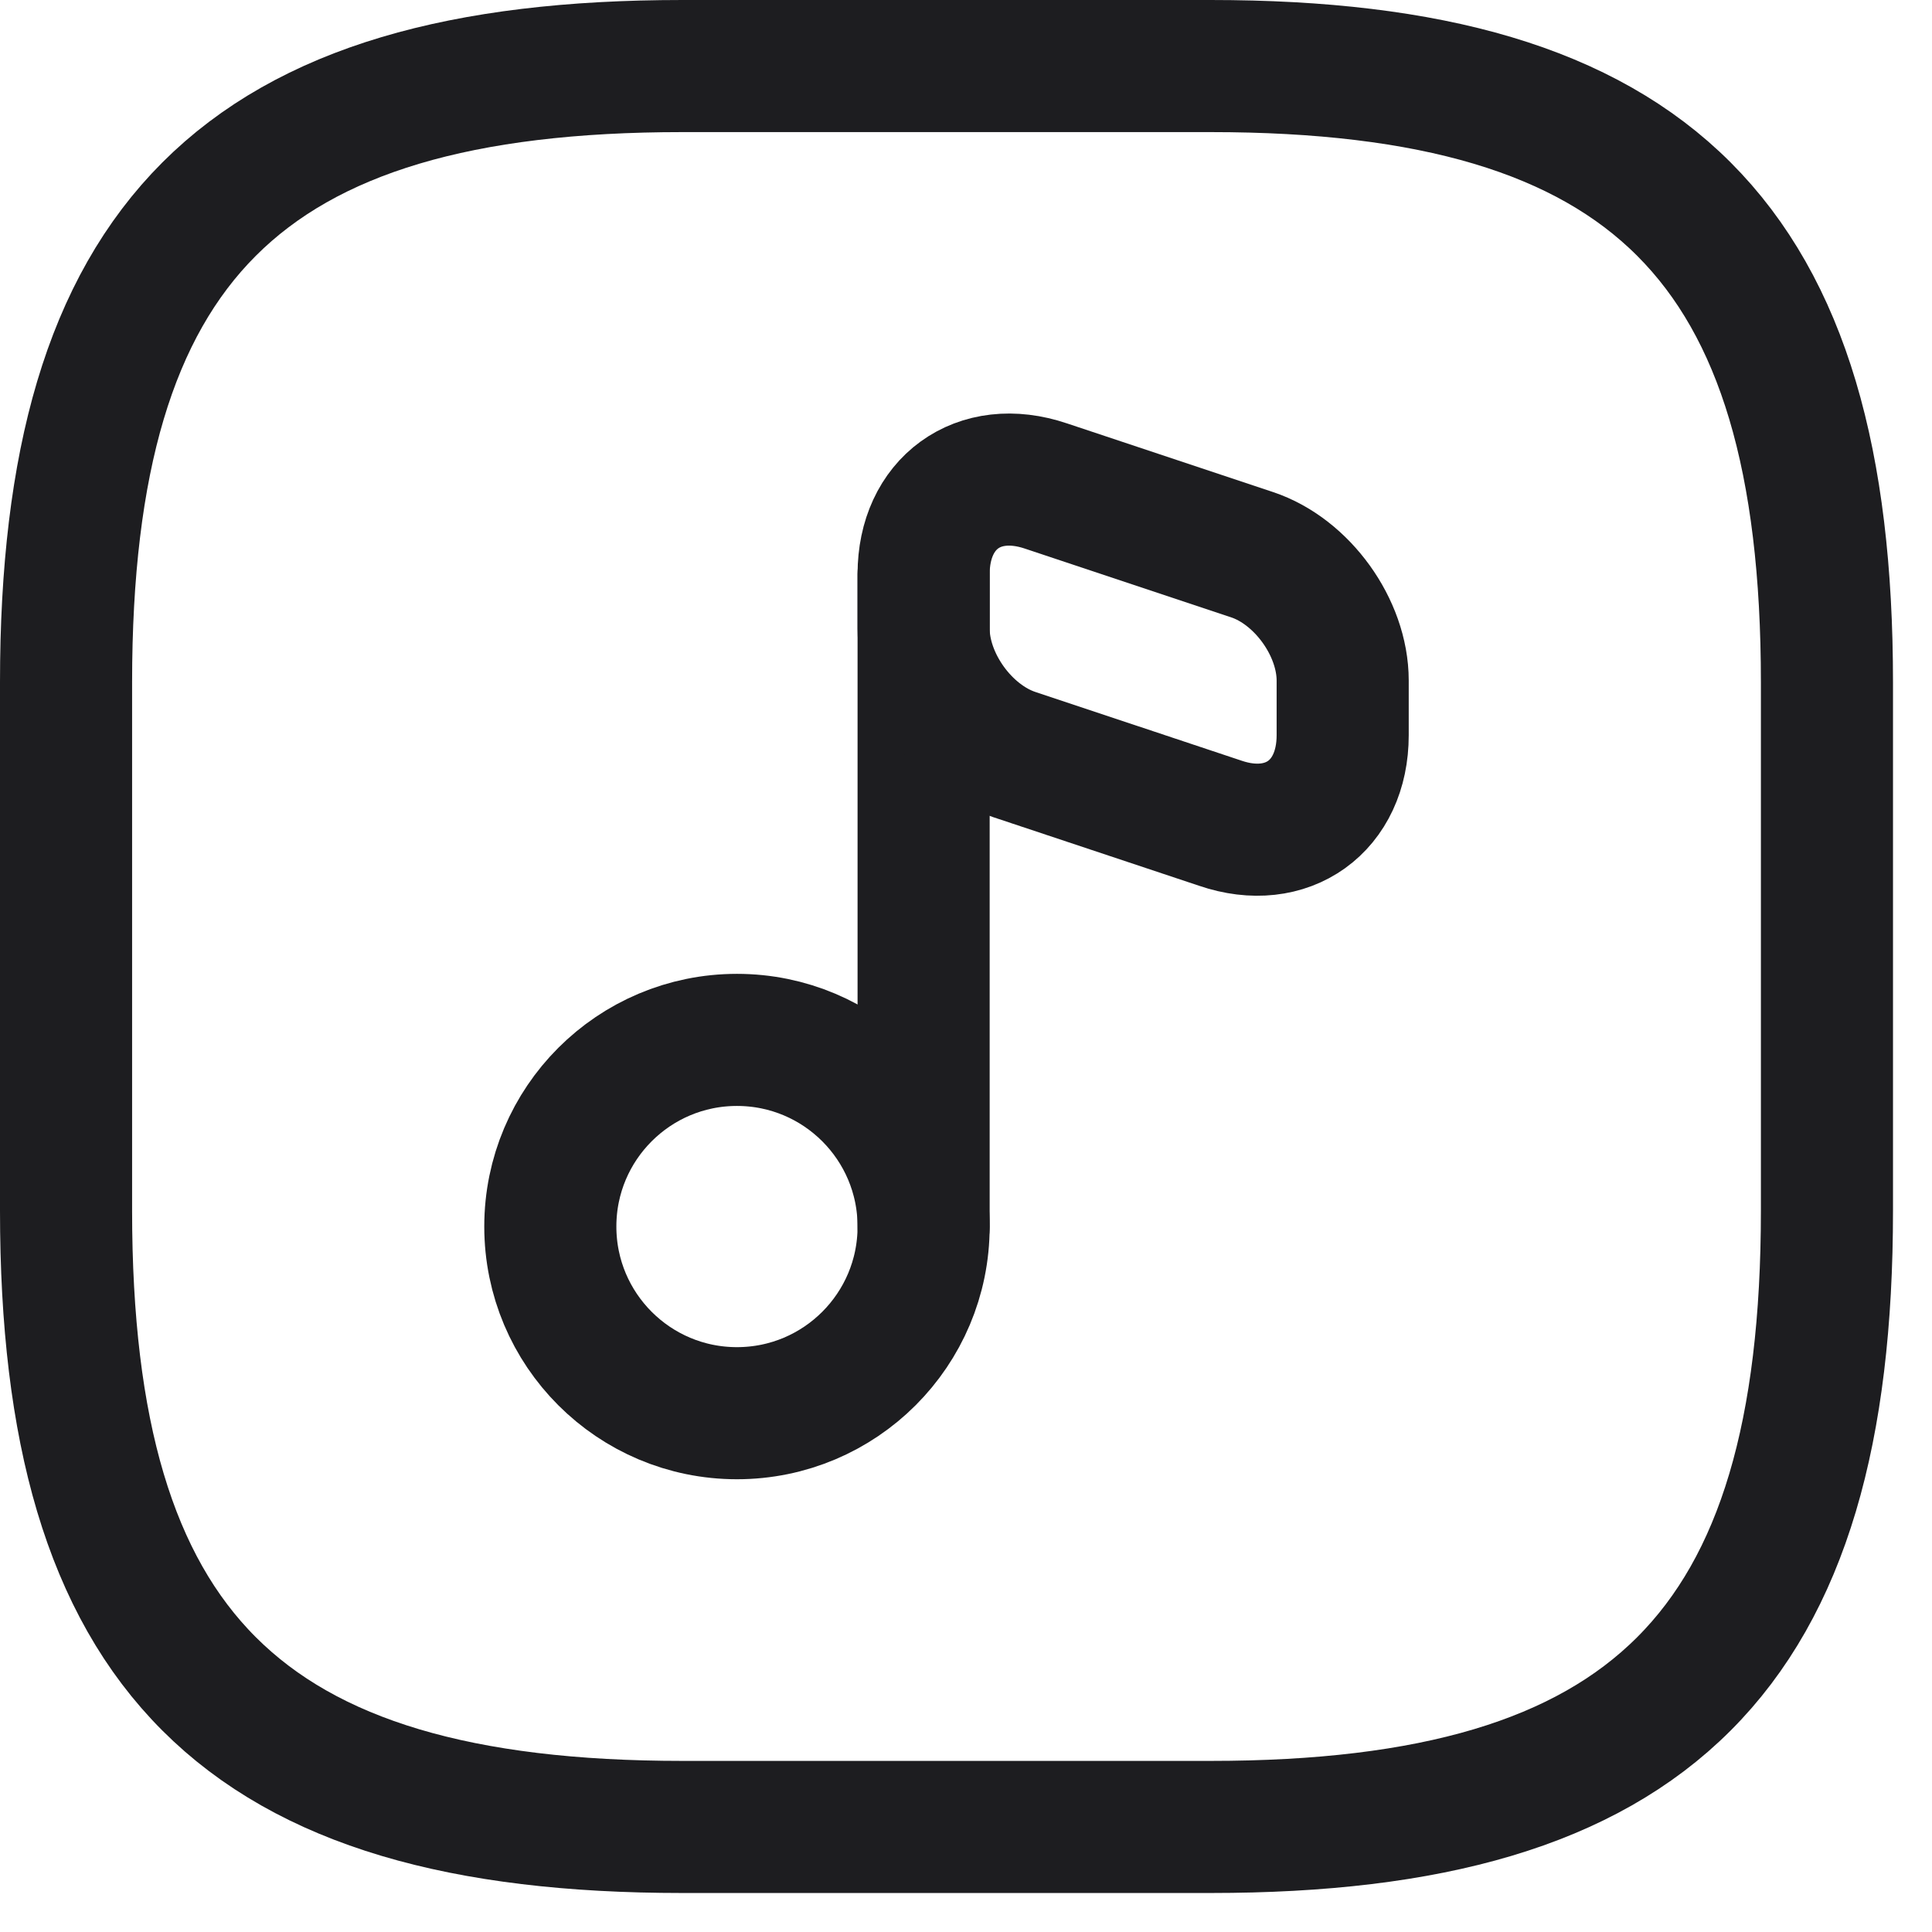
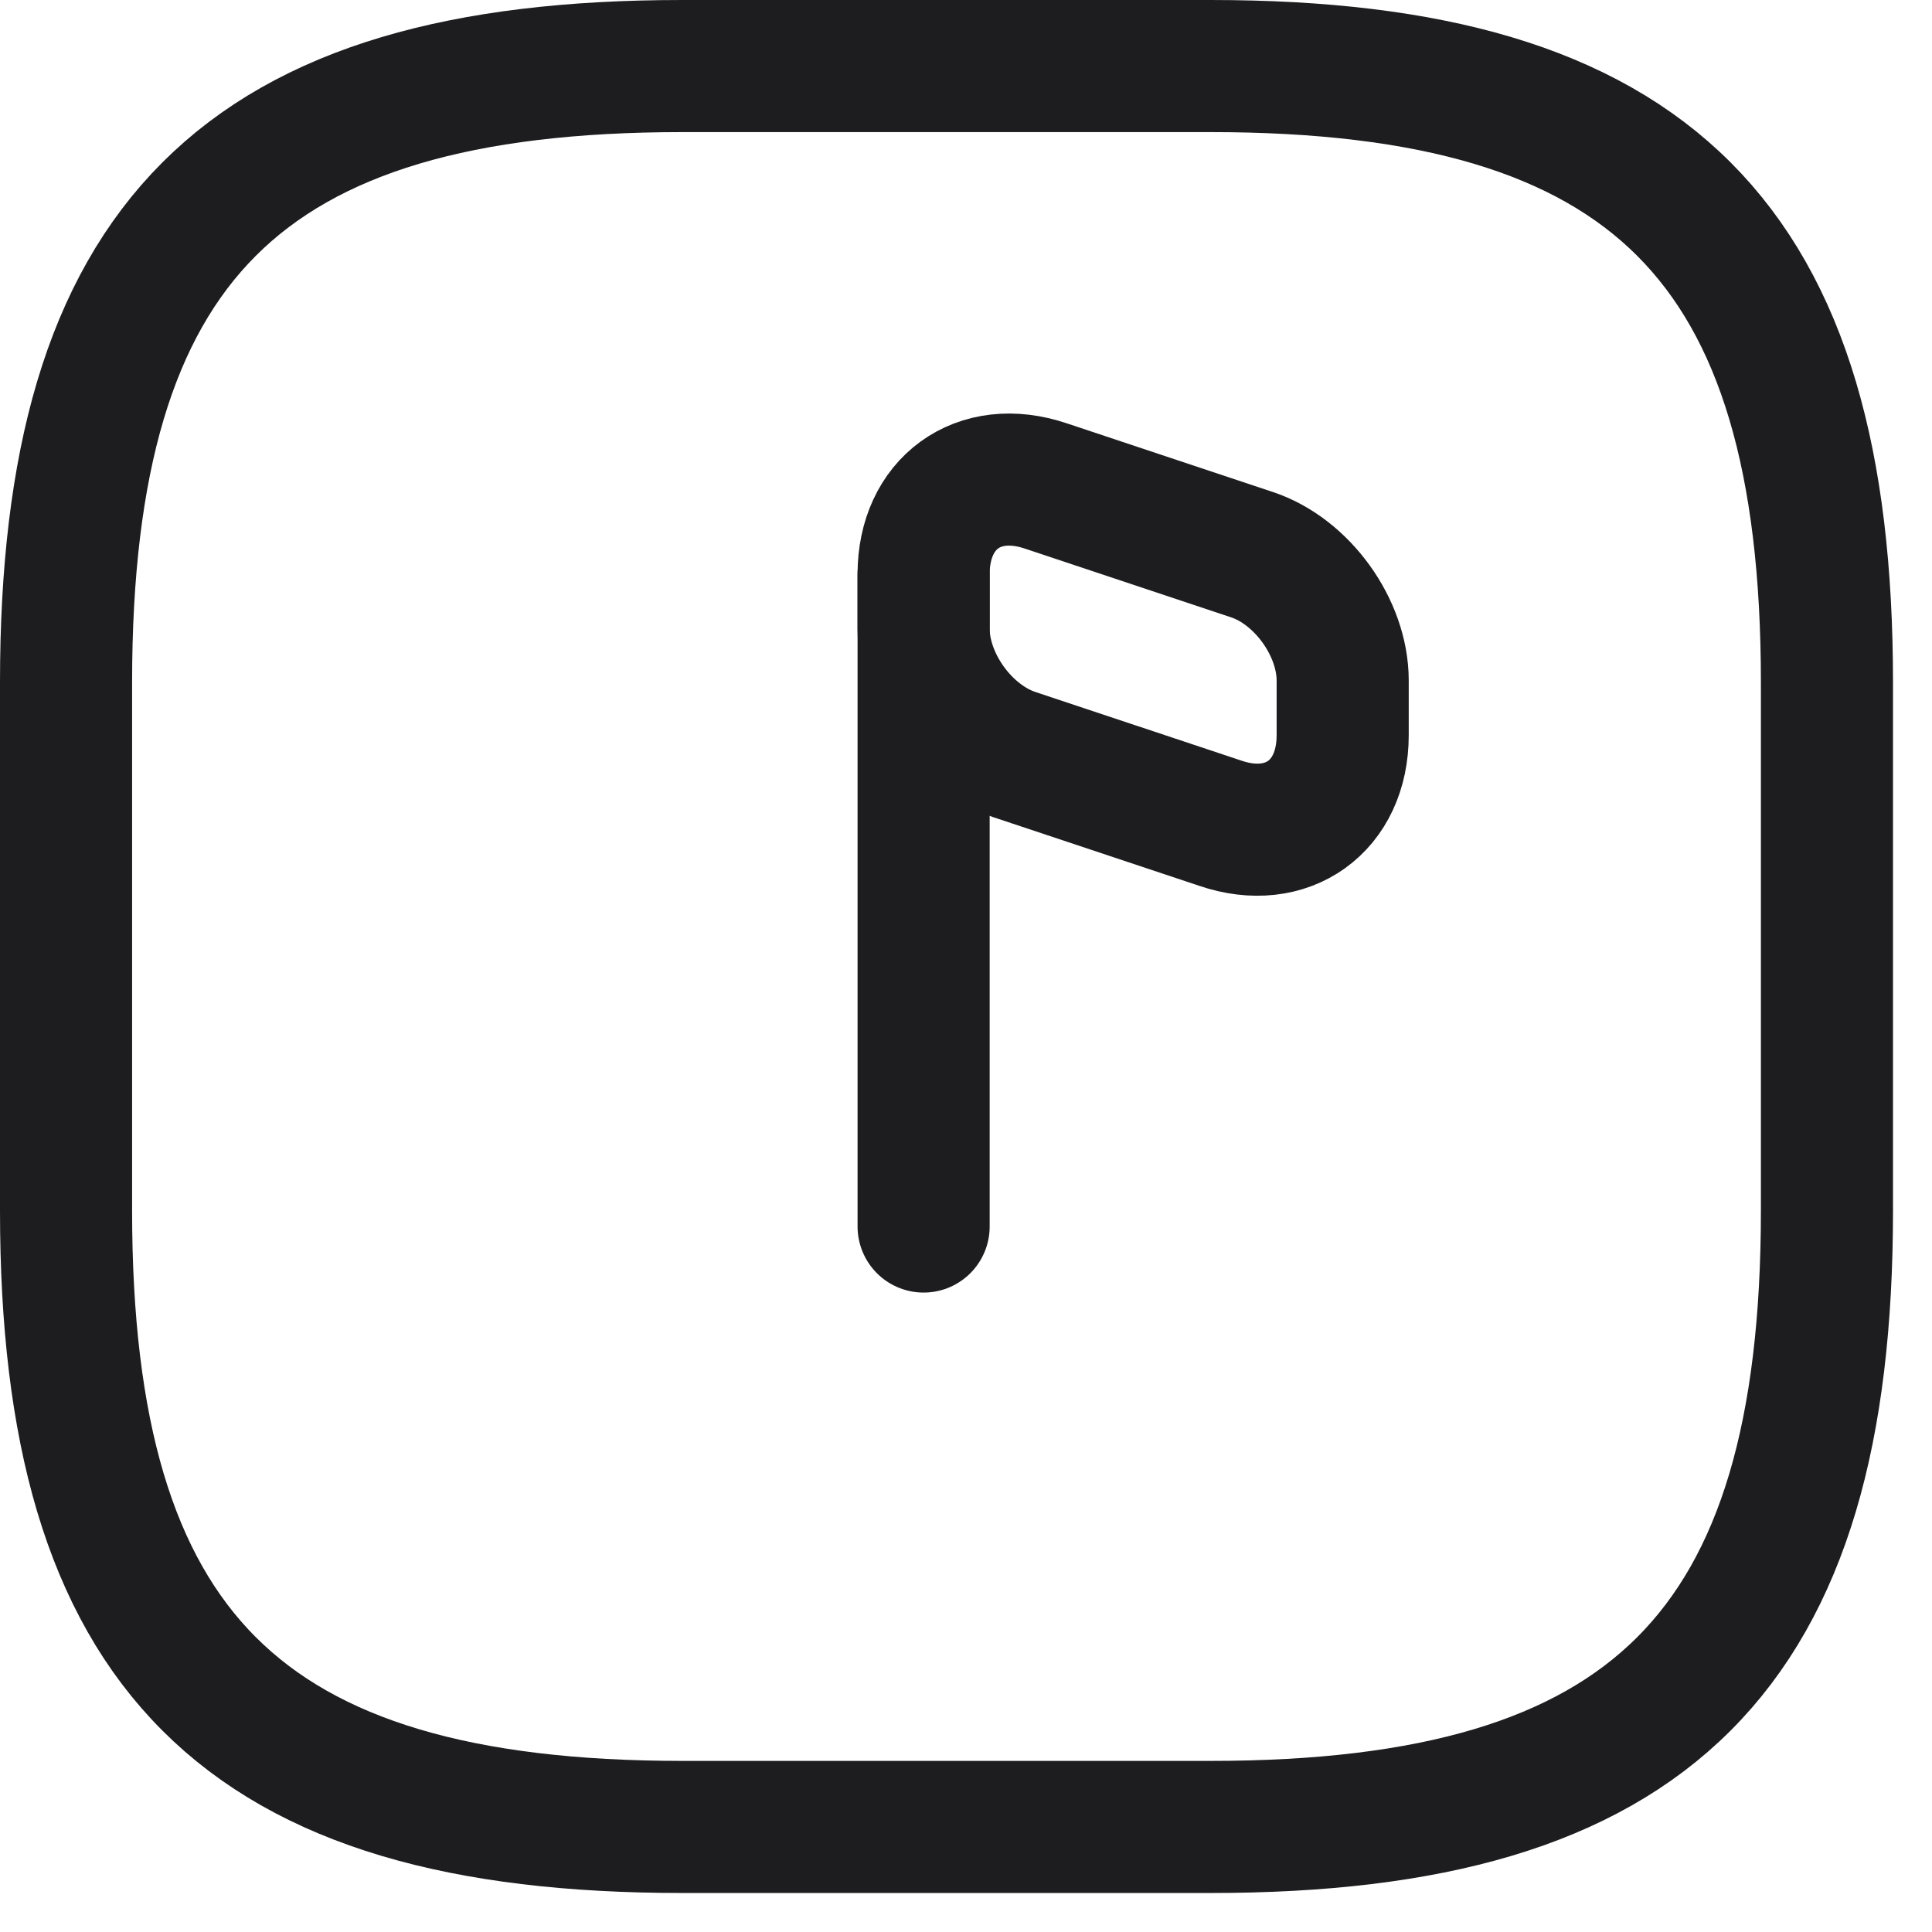
<svg xmlns="http://www.w3.org/2000/svg" width="32" height="32" viewBox="0 0 32 32" fill="none">
  <path d="M30.26 20.052V11.302C30.26 4.01 27.344 1.094 20.052 1.094H11.302C4.01 1.094 1.094 4.01 1.094 11.302V20.052C1.094 27.344 4.01 30.26 11.302 30.26H20.052C27.344 30.26 30.26 27.344 30.26 20.052Z" stroke="#1D1D20" stroke-width="2.188" stroke-linecap="round" stroke-linejoin="round" />
-   <path d="M12.206 23.407C13.914 23.407 15.298 22.023 15.298 20.315C15.298 18.608 13.914 17.224 12.206 17.224C10.499 17.224 9.115 18.608 9.115 20.315C9.115 22.023 10.499 23.407 12.206 23.407Z" stroke="#1D1D20" stroke-width="2.188" stroke-linecap="round" stroke-linejoin="round" />
  <path d="M15.298 20.315V9.509" stroke="#1D1D20" stroke-width="2.188" stroke-linecap="round" stroke-linejoin="round" />
  <path d="M17.325 8.05L20.737 9.187C21.569 9.464 22.239 10.397 22.239 11.272V12.177C22.239 13.358 21.321 14.014 20.212 13.635L16.8 12.498C15.969 12.22 15.298 11.287 15.298 10.412V9.508C15.298 8.341 16.202 7.67 17.325 8.05Z" stroke="#1D1D20" stroke-width="2.188" stroke-linecap="round" stroke-linejoin="round" />
</svg>